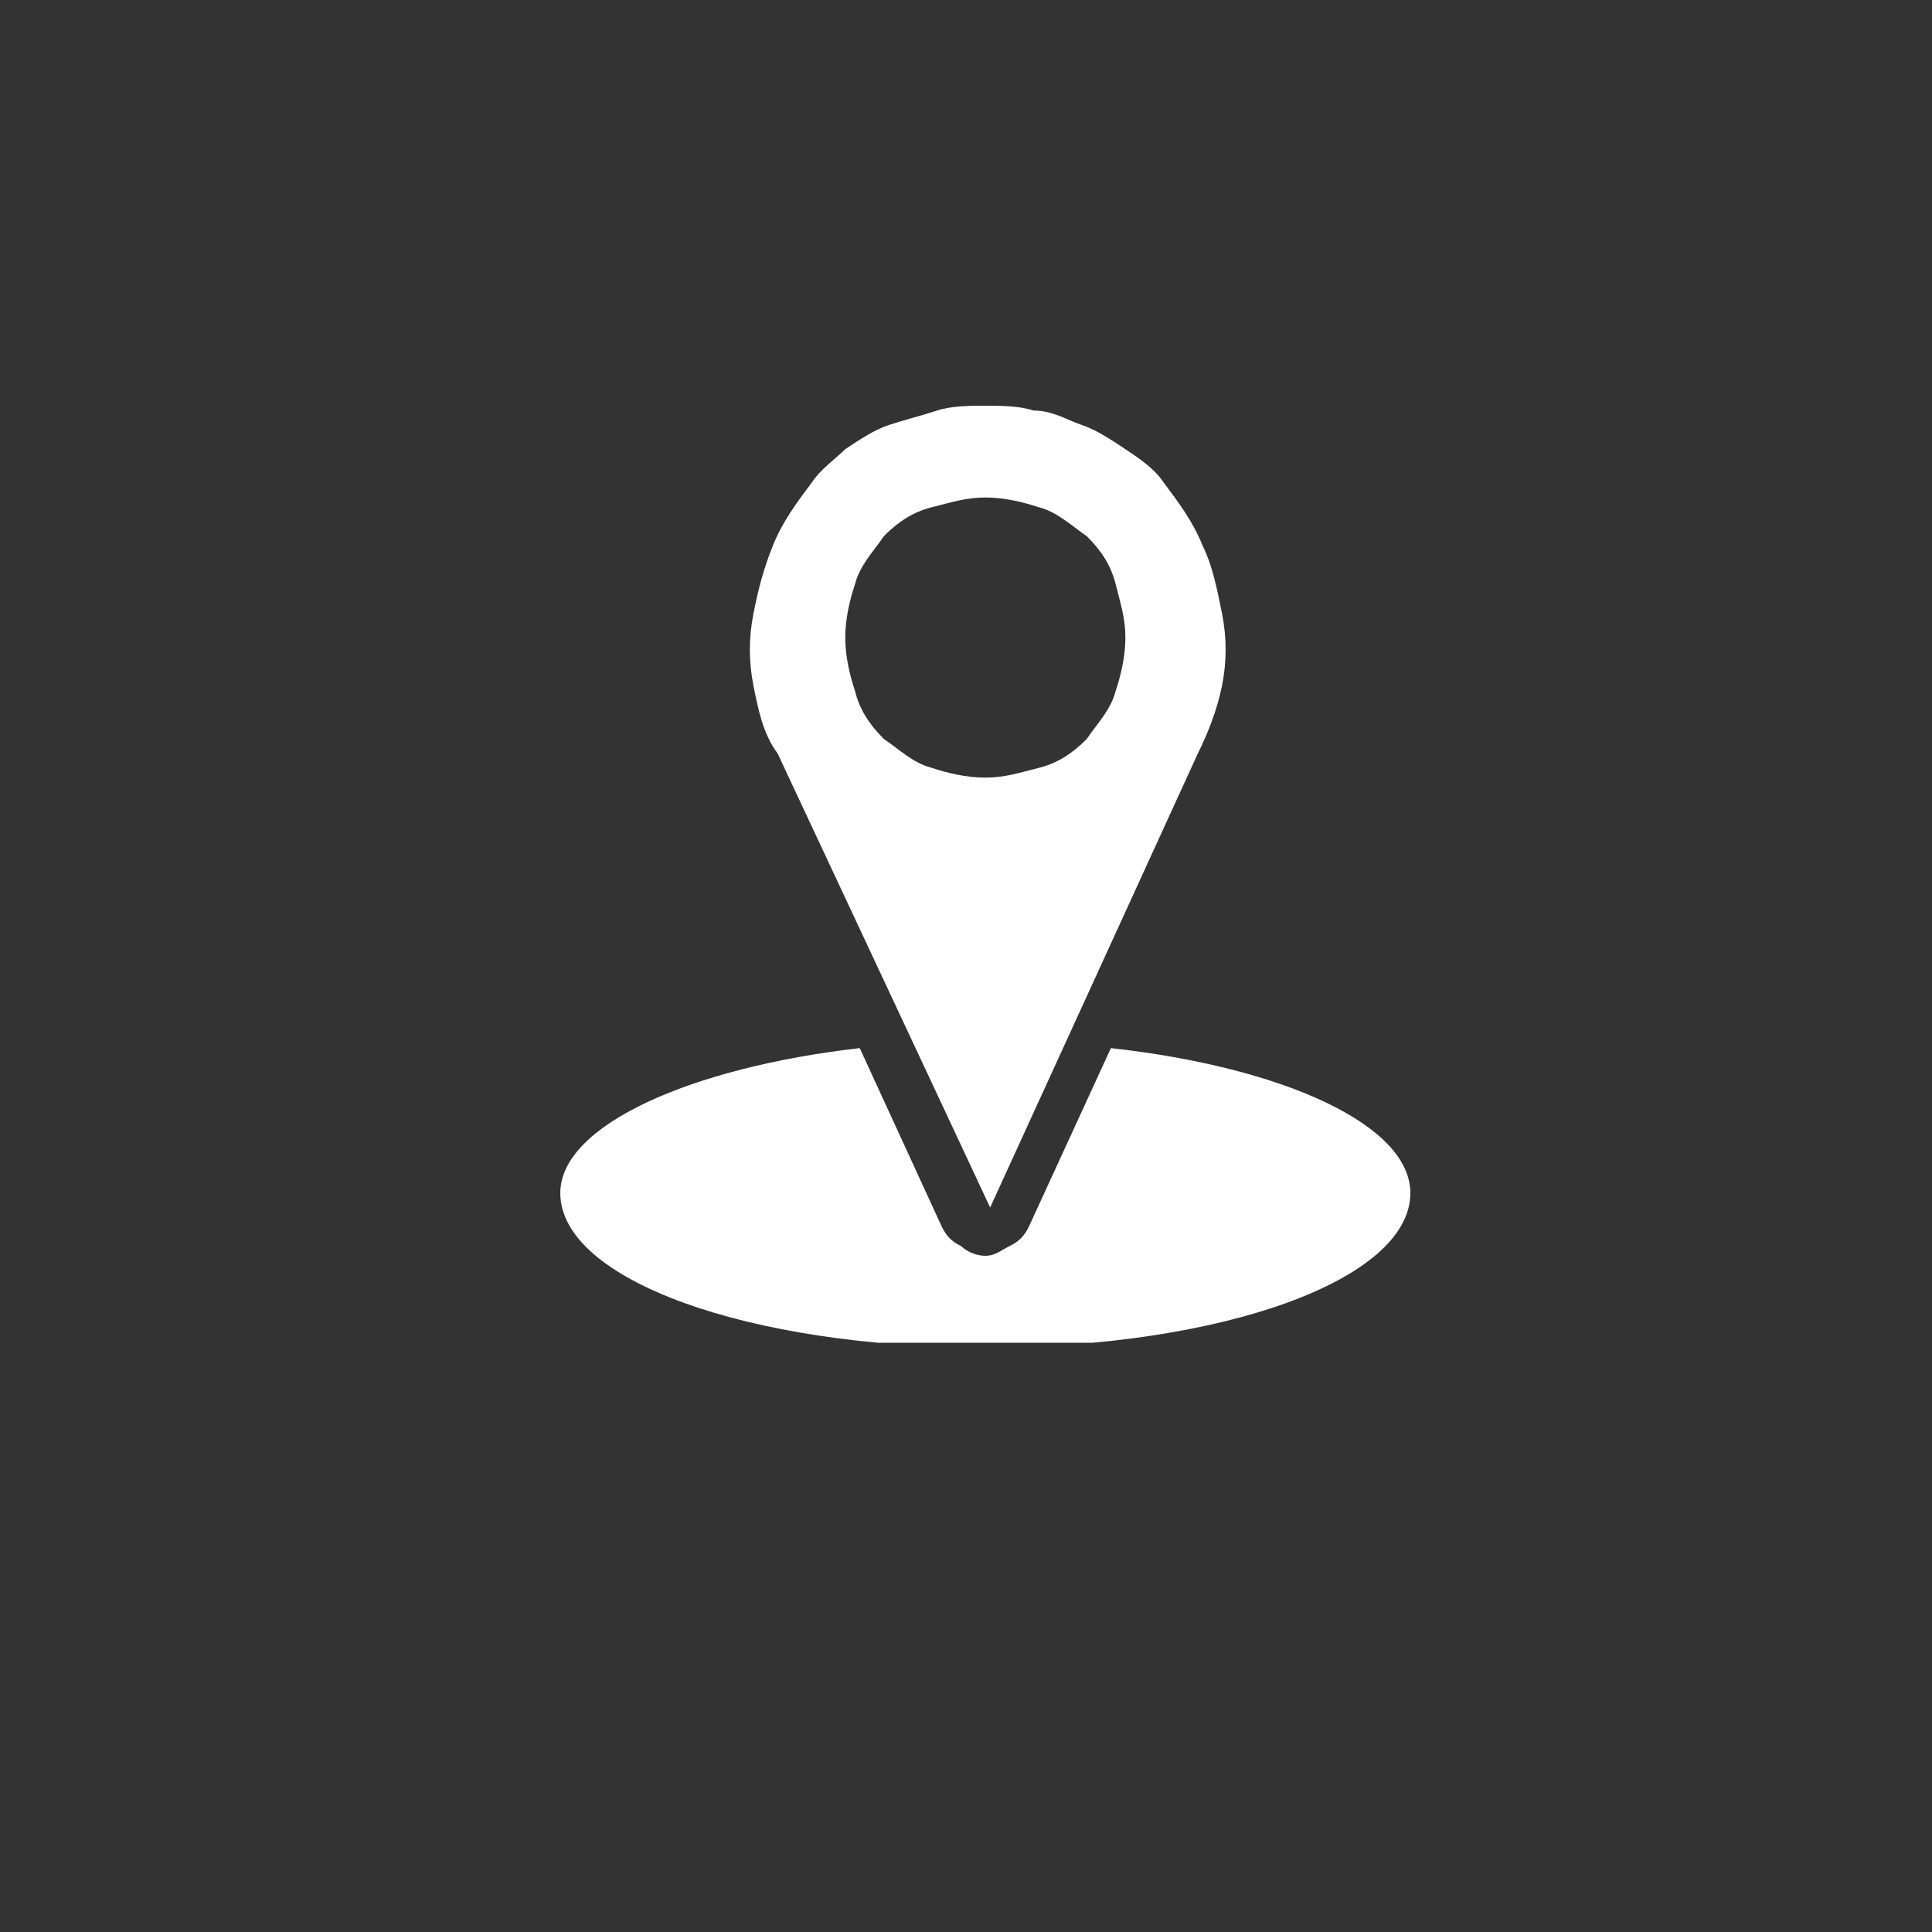
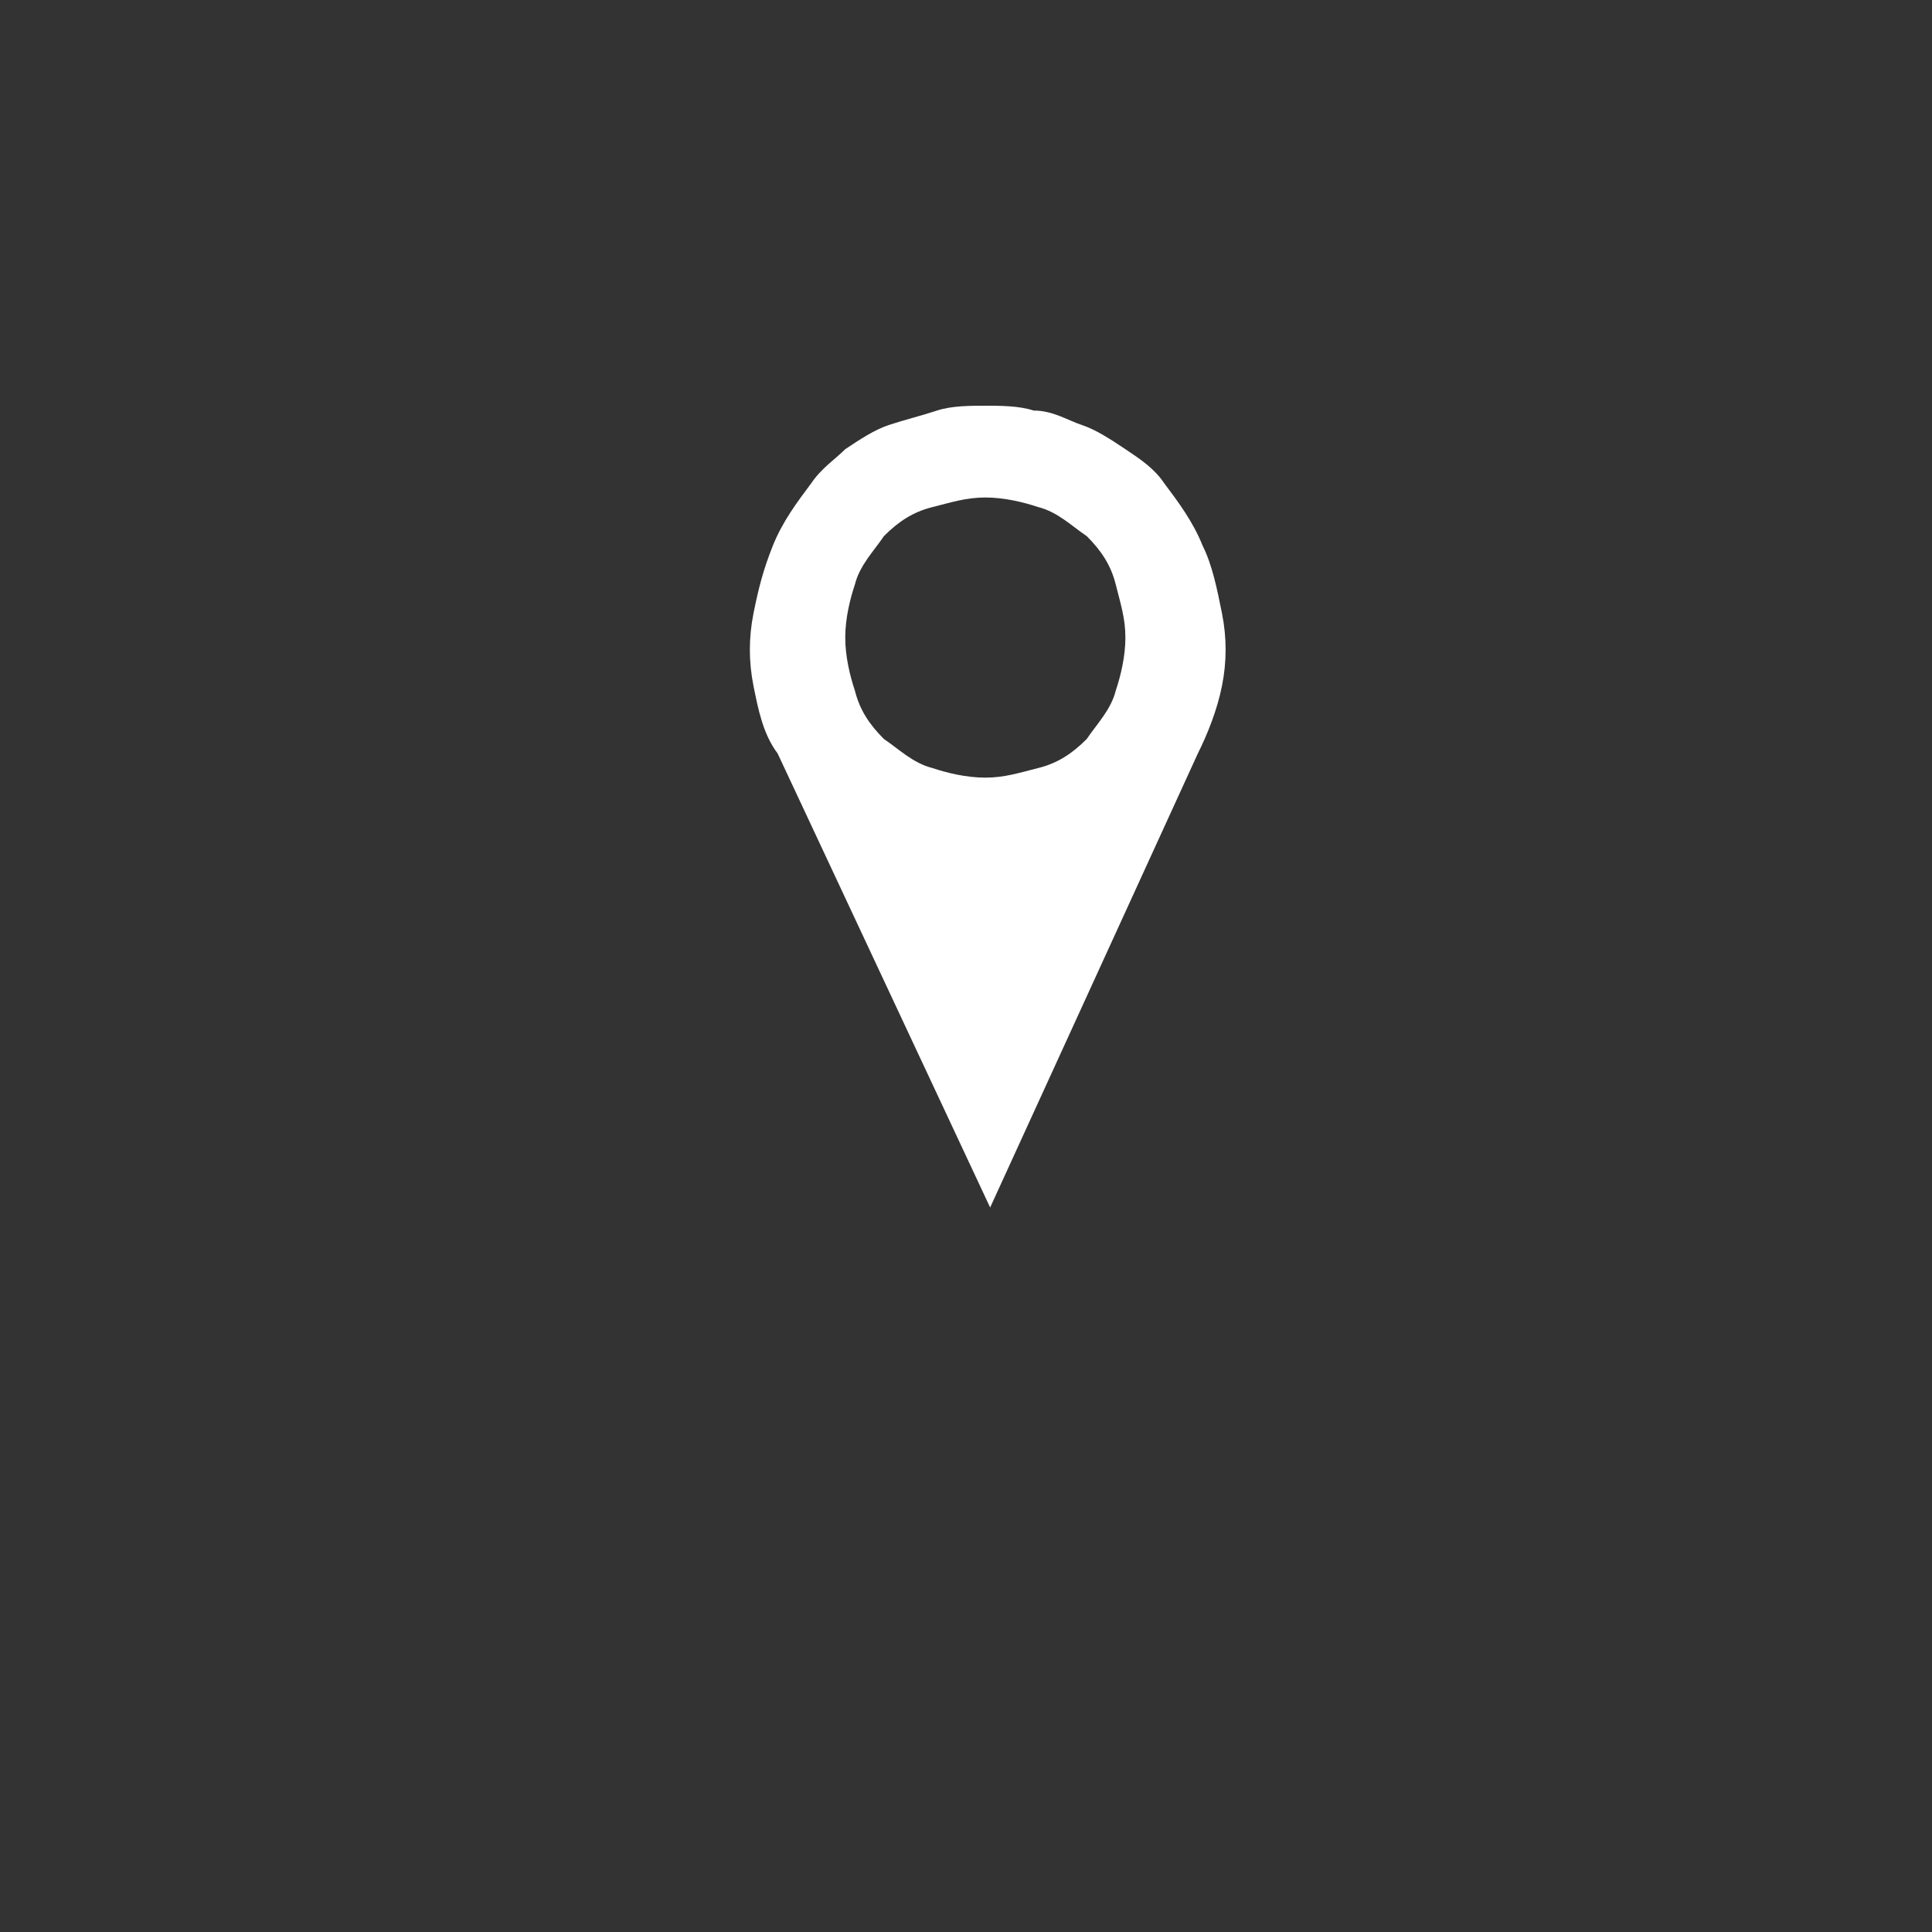
<svg xmlns="http://www.w3.org/2000/svg" xmlns:xlink="http://www.w3.org/1999/xlink" id="Layer_1" x="0px" y="0px" viewBox="0 0 40 40" style="enable-background:new 0 0 40 40;" xml:space="preserve">
  <rect x="0" y="0" width="40" height="40" fill="#333333" stroke="none" />
  <style type="text/css">
	.st0{clip-path:url(#SVGID_1_);}
	.st1{fill:#FFFFFF;}
	.st2{clip-path:url(#SVGID_2_);}
</style>
  <g>
    <defs>
-       <rect id="SVGID_5_" x="11.6" y="21.1" width="17.7" height="6.7" />
-     </defs>
+       </defs>
    <clipPath id="SVGID_1_">
      <use xlink:href="#SVGID_5_" style="overflow:visible;" />
    </clipPath>
    <g class="st0">
-       <path class="st1" d="M11.6,24.7c0,1.8,3.9,3.2,8.8,3.2s8.8-1.4,8.8-3.2c0-1.4-2.6-2.6-6.2-3l-1.7,3.7c-0.1,0.2-0.2,0.3-0.4,0.4    s-0.3,0.2-0.5,0.2s-0.4-0.1-0.5-0.2c-0.2-0.1-0.3-0.2-0.4-0.4l-1.7-3.7C14.3,22.1,11.6,23.3,11.6,24.7z" />
+       <path class="st1" d="M11.6,24.7c0,1.8,3.9,3.2,8.8,3.2c0-1.4-2.6-2.6-6.2-3l-1.7,3.7c-0.1,0.2-0.2,0.3-0.4,0.4    s-0.3,0.2-0.5,0.2s-0.4-0.1-0.5-0.2c-0.2-0.1-0.3-0.2-0.4-0.4l-1.7-3.7C14.3,22.1,11.6,23.3,11.6,24.7z" />
    </g>
  </g>
  <g>
    <defs>
      <rect id="SVGID_7_" x="15.3" y="8.3" width="10.4" height="17.2" />
    </defs>
    <clipPath id="SVGID_2_">
      <use xlink:href="#SVGID_7_" style="overflow:visible;" />
    </clipPath>
    <g class="st2">
      <path class="st1" d="M24.8,15.6c0.2-0.4,0.4-0.9,0.5-1.4c0.1-0.5,0.1-1,0-1.5c-0.1-0.5-0.2-1-0.4-1.4c-0.2-0.5-0.5-0.9-0.8-1.3    c-0.2-0.3-0.5-0.5-0.8-0.7c-0.3-0.2-0.6-0.4-0.9-0.5c-0.3-0.1-0.6-0.3-1-0.3c-0.3-0.1-0.7-0.1-1-0.1c-0.3,0-0.7,0-1,0.1    c-0.3,0.1-0.7,0.2-1,0.3c-0.3,0.1-0.6,0.3-0.9,0.5C17.3,9.5,17,9.7,16.8,10c-0.3,0.4-0.6,0.8-0.8,1.3c-0.2,0.5-0.3,0.9-0.4,1.4    c-0.1,0.5-0.1,1,0,1.5c0.1,0.5,0.2,1,0.5,1.4l4.4,9.4L24.8,15.6z M17.5,13.2c0-0.4,0.1-0.8,0.2-1.1c0.1-0.4,0.4-0.7,0.6-1    c0.3-0.3,0.6-0.5,1-0.6c0.4-0.1,0.7-0.2,1.1-0.2s0.8,0.1,1.1,0.2c0.4,0.1,0.7,0.4,1,0.6c0.3,0.3,0.5,0.6,0.6,1    c0.1,0.4,0.2,0.7,0.2,1.1c0,0.4-0.1,0.8-0.2,1.1c-0.1,0.4-0.4,0.7-0.6,1c-0.3,0.3-0.6,0.5-1,0.6c-0.4,0.1-0.7,0.2-1.1,0.2    s-0.8-0.1-1.1-0.2c-0.4-0.1-0.7-0.4-1-0.6c-0.3-0.3-0.5-0.6-0.6-1C17.6,14,17.5,13.6,17.5,13.2z" />
    </g>
  </g>
</svg>